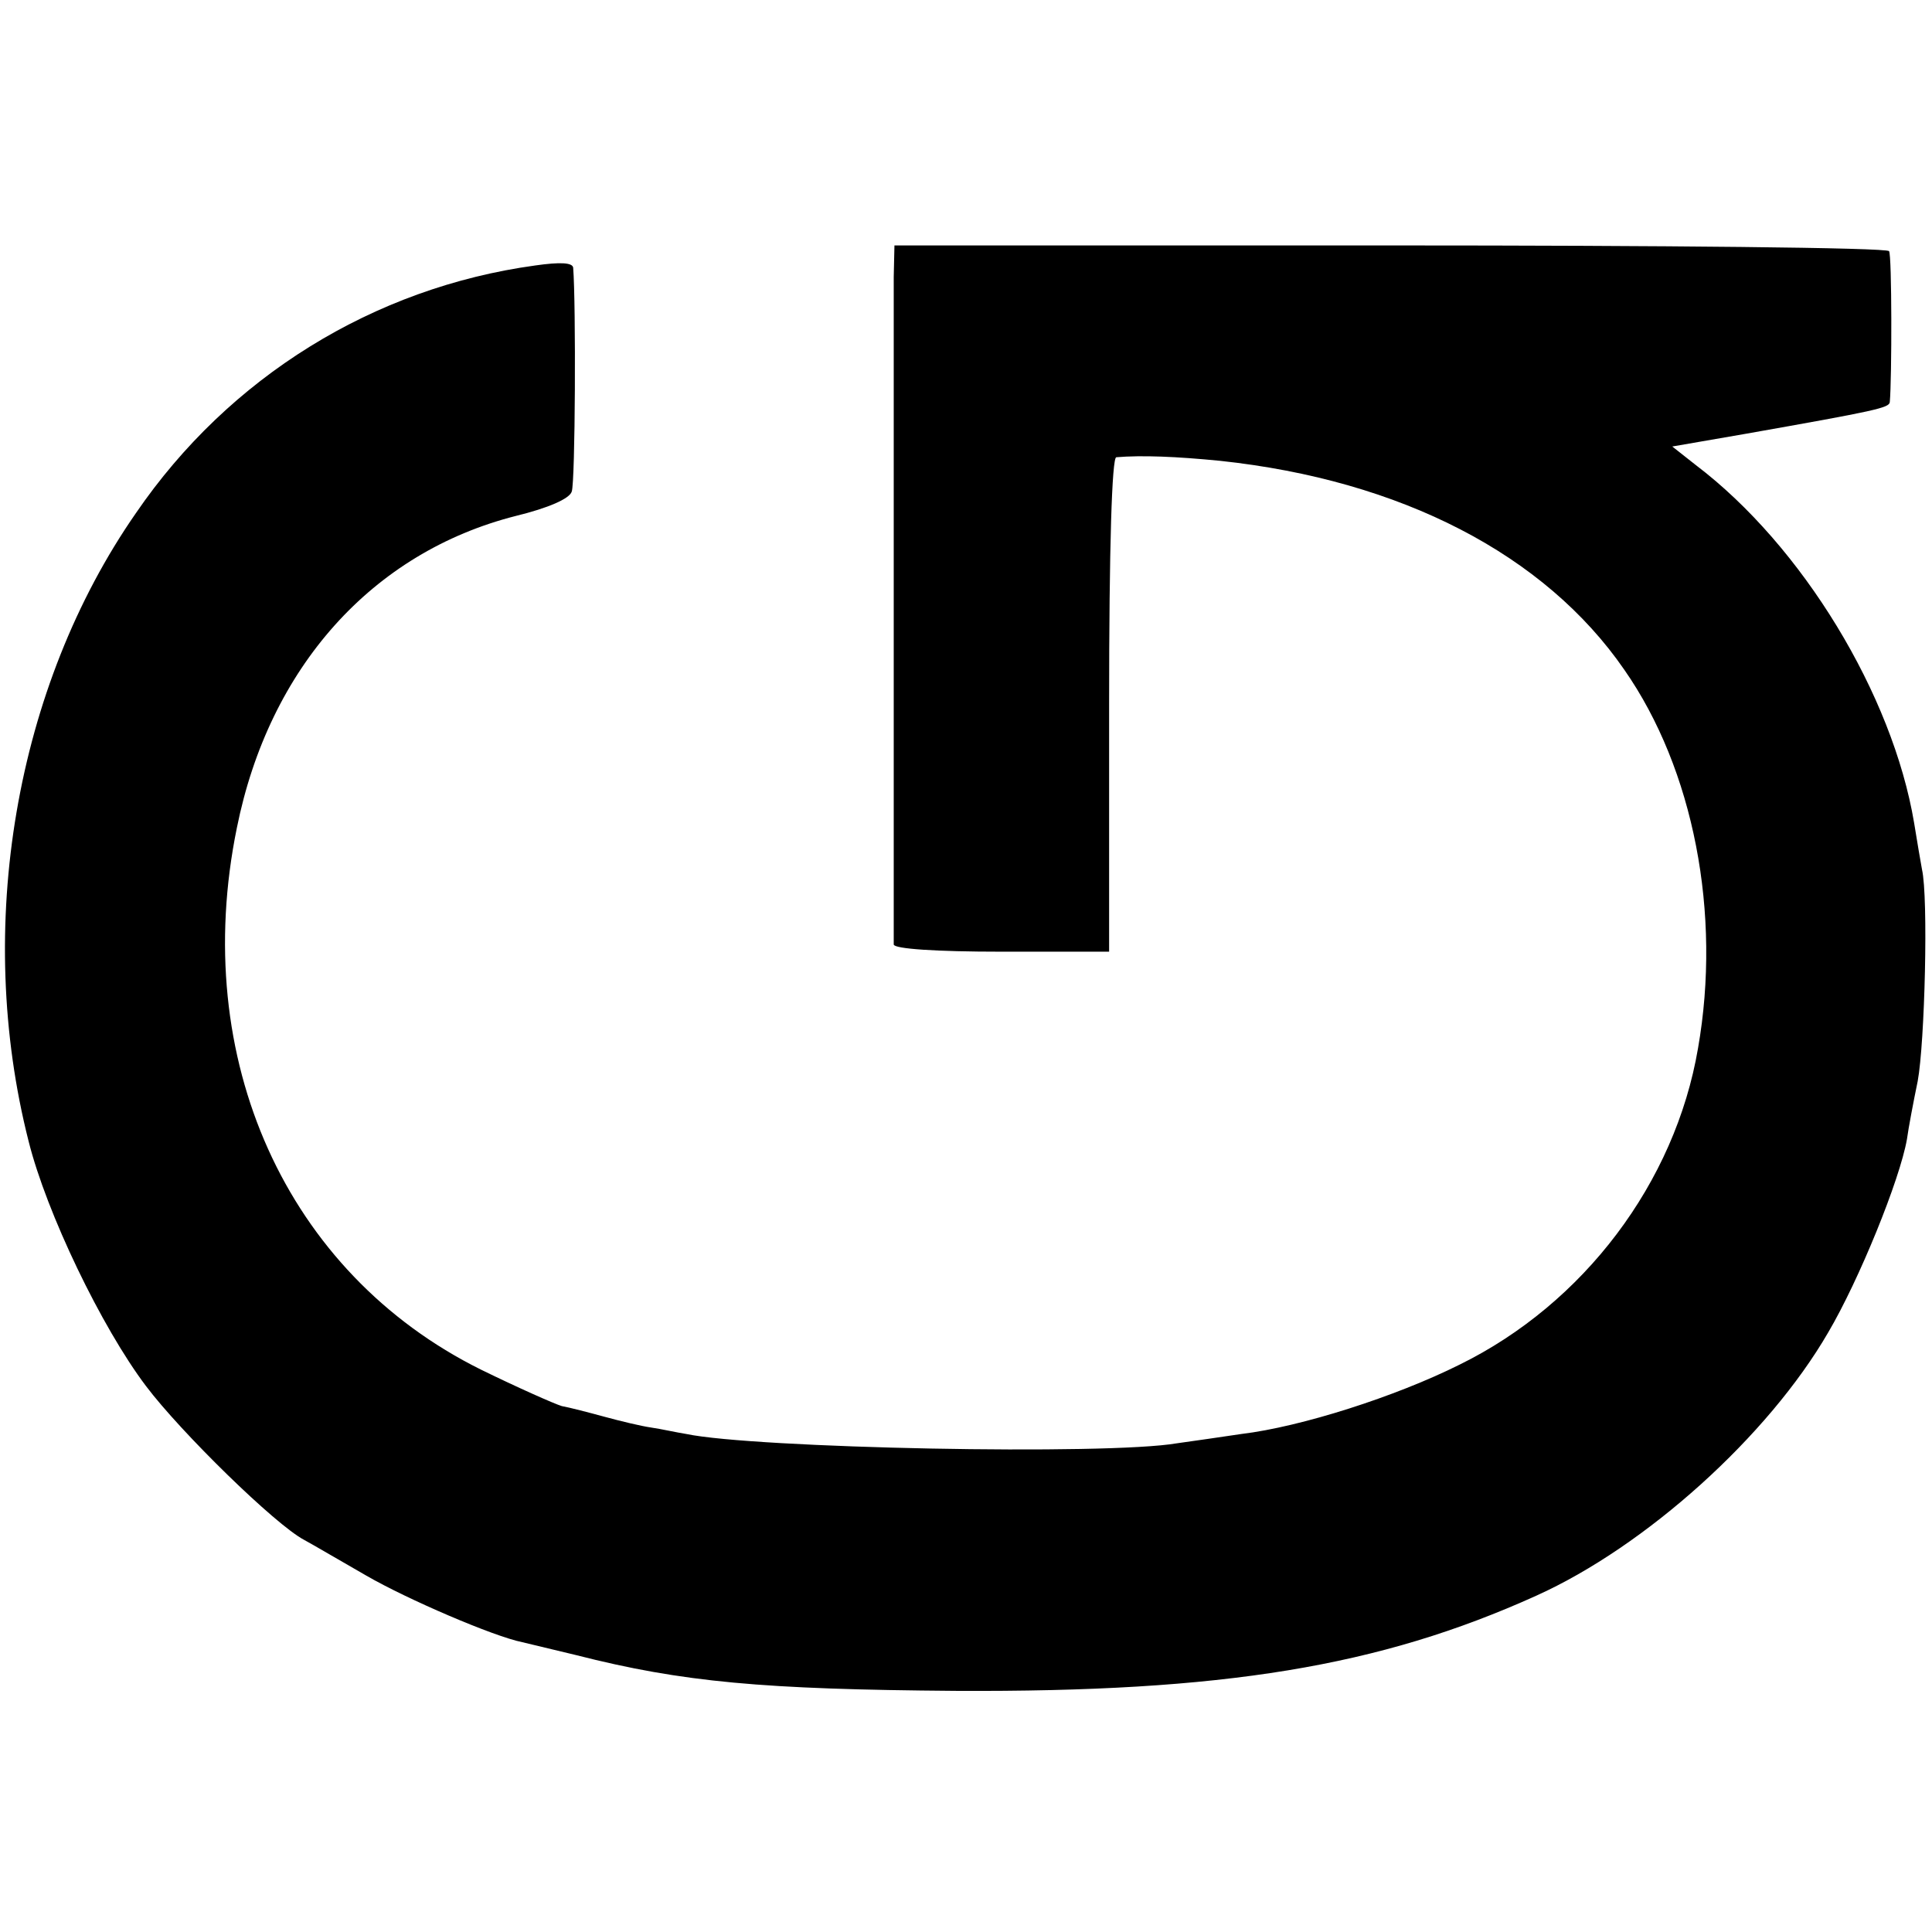
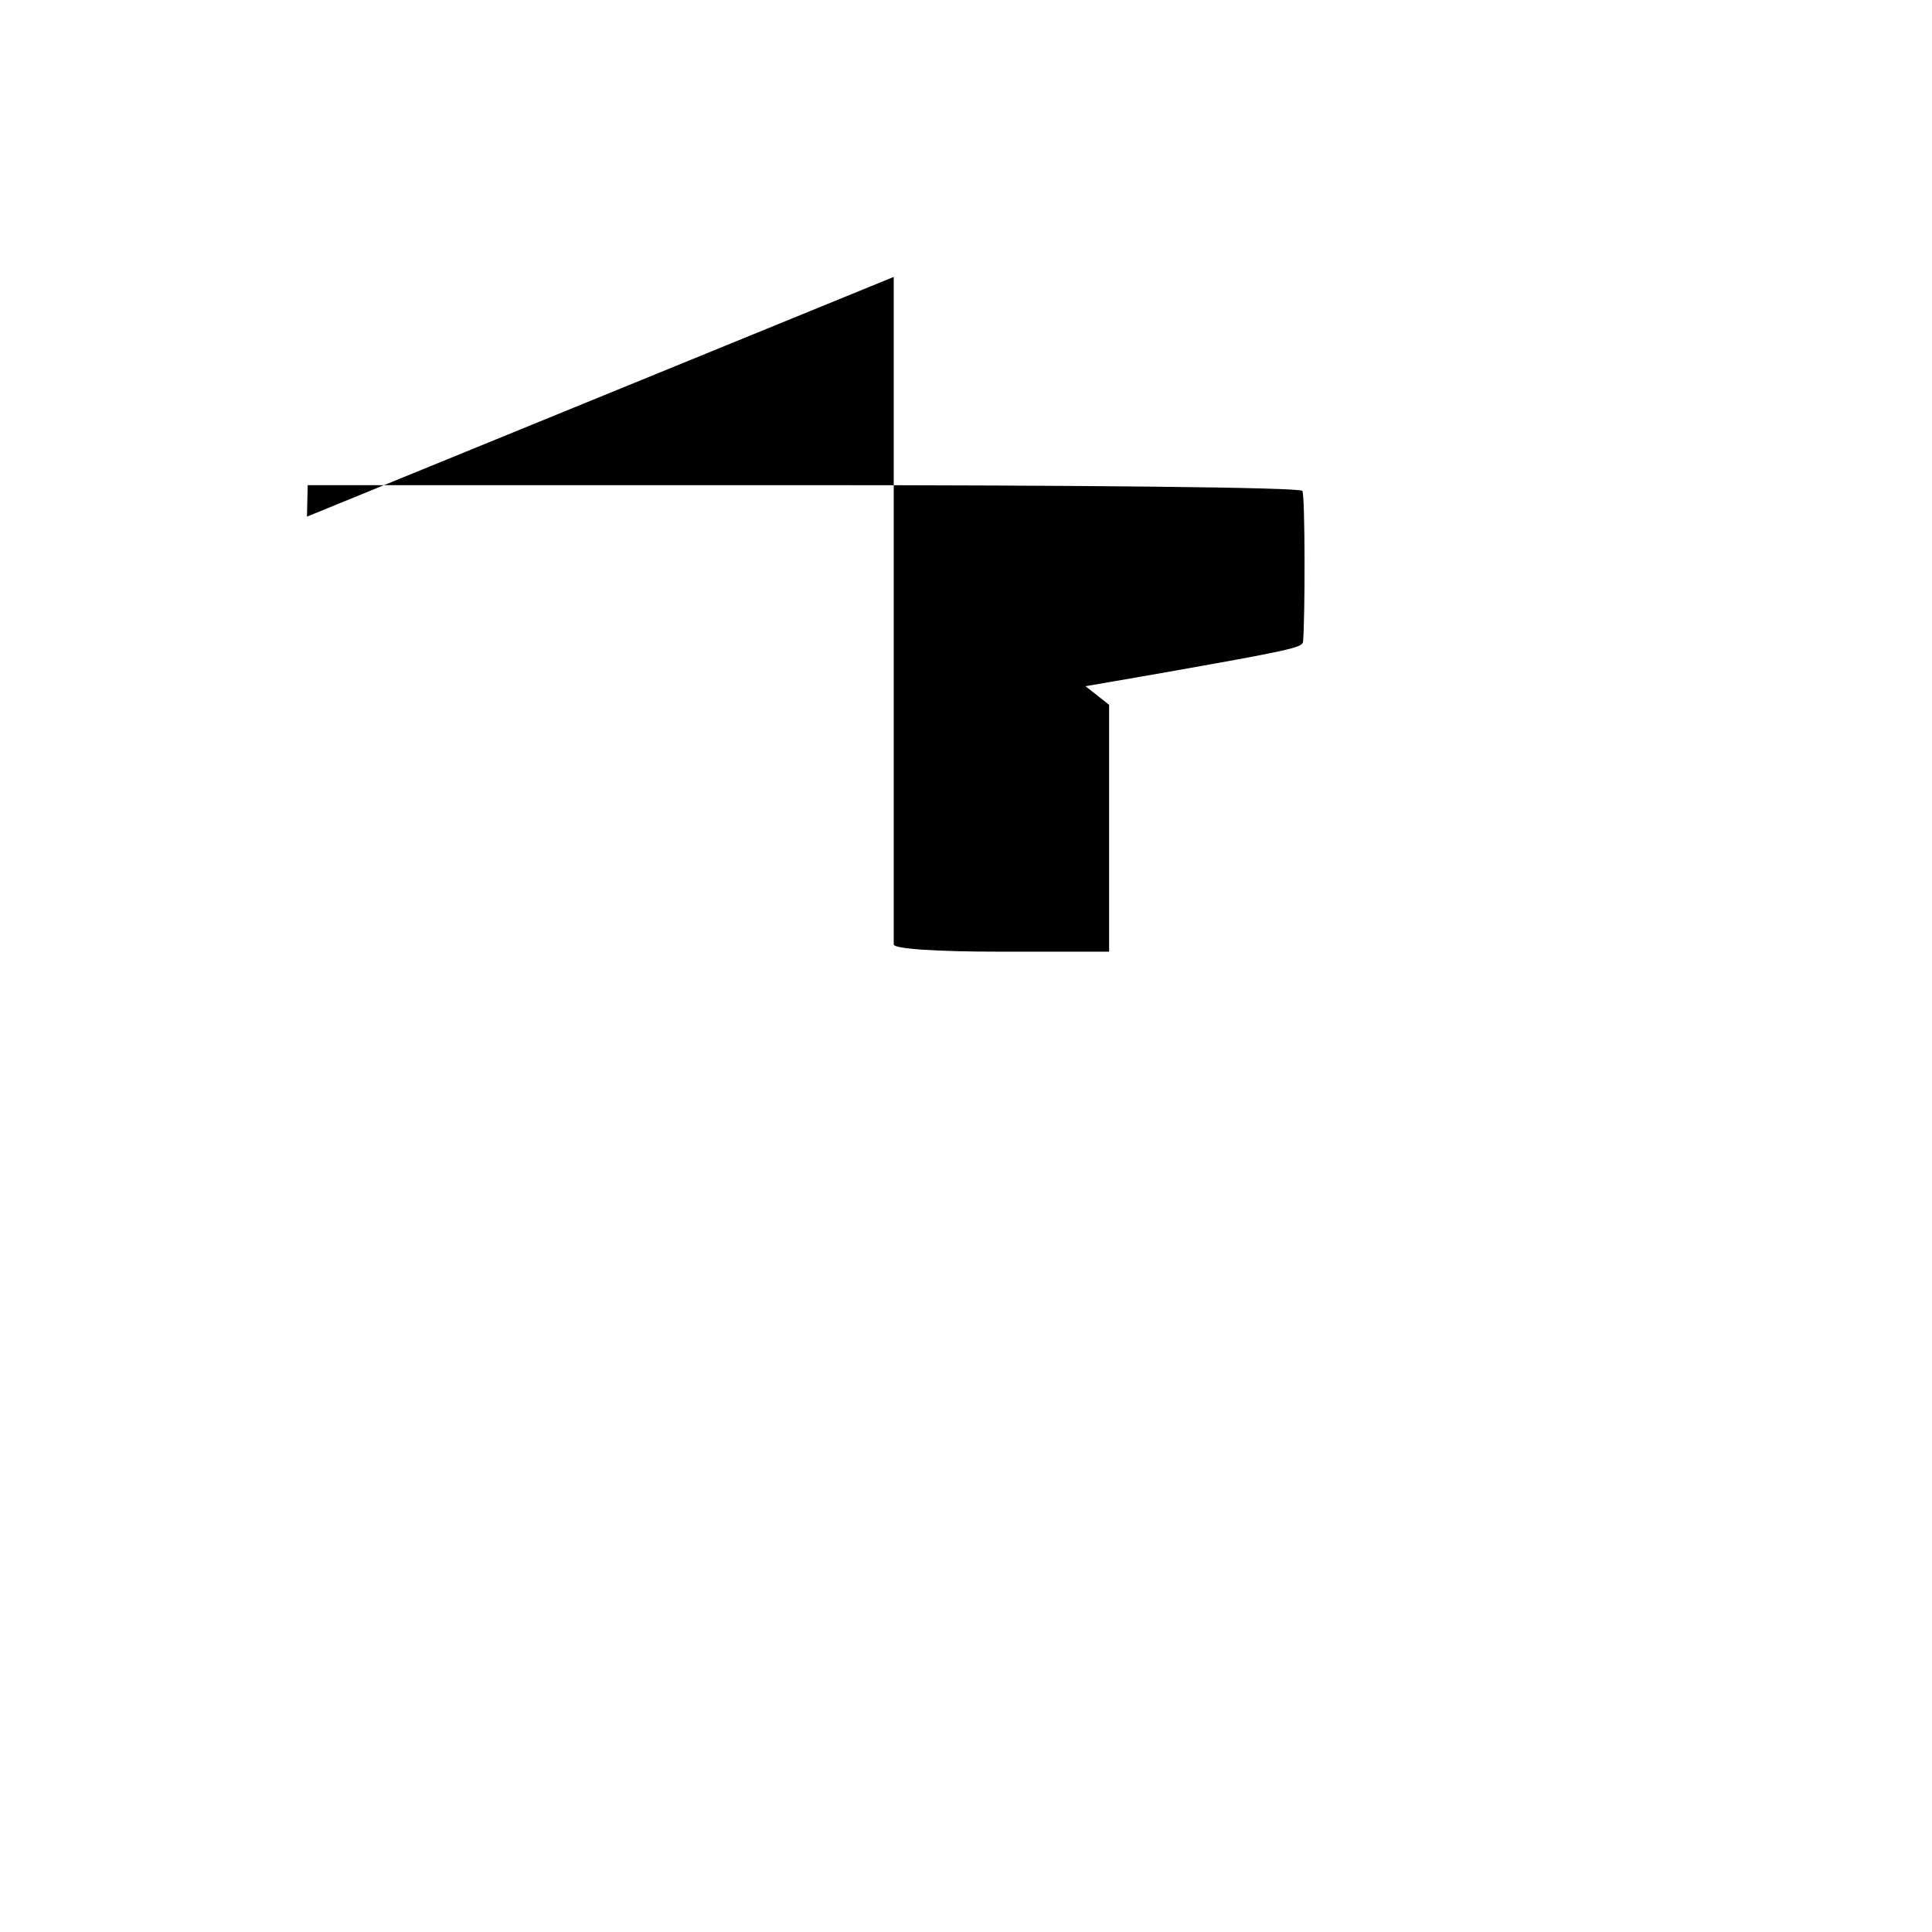
<svg xmlns="http://www.w3.org/2000/svg" version="1.0" width="270pt" height="270pt" viewBox="0 0 270 270" preserveAspectRatio="xMidYMid meet">
  <g transform="translate(0,270) scale(0.1,-0.1)" fill="#000000" stroke="none">
-     <path d="M1249 2313 c0 -23 0 -241 0 -483 0 -242 0 -444 0 -450 1 -6 58 -10 151 -10 l150 0 0 345 c0 223 4 345 10 346 36 3 84 1 145 -5 253 -27 454 -131 565 -292 97 -139 136 -341 103 -529 -32 -188 -160 -357 -333 -442 -90 -45 -222 -87 -305 -97 -27 -4 -68 -10 -90 -13 -98 -17 -591 -7 -686 13 -13 2 -35 7 -49 9 -14 2 -43 9 -65 15 -22 6 -49 13 -60 15 -10 3 -62 26 -113 51 -272 135 -407 434 -341 757 45 224 189 385 390 436 45 11 75 24 78 34 5 13 6 263 2 313 -1 7 -18 8 -53 3 -226 -31 -428 -156 -558 -346 -169 -243 -226 -579 -150 -878 25 -100 102 -260 164 -342 49 -65 181 -194 221 -215 13 -7 52 -30 87 -50 57 -33 178 -85 218 -93 8 -2 42 -10 75 -18 149 -38 262 -48 530 -50 375 -2 593 34 812 133 153 69 324 223 408 368 43 73 100 213 110 270 2 15 9 52 15 81 10 54 15 257 6 296 -2 11 -7 40 -11 65 -30 179 -156 387 -305 500 l-33 26 104 18 c181 32 199 36 200 44 3 33 3 206 -1 211 -3 5 -317 8 -697 8 l-693 0 -1 -44z" />
+     <path d="M1249 2313 c0 -23 0 -241 0 -483 0 -242 0 -444 0 -450 1 -6 58 -10 151 -10 l150 0 0 345 l-33 26 104 18 c181 32 199 36 200 44 3 33 3 206 -1 211 -3 5 -317 8 -697 8 l-693 0 -1 -44z" />
  </g>
</svg>